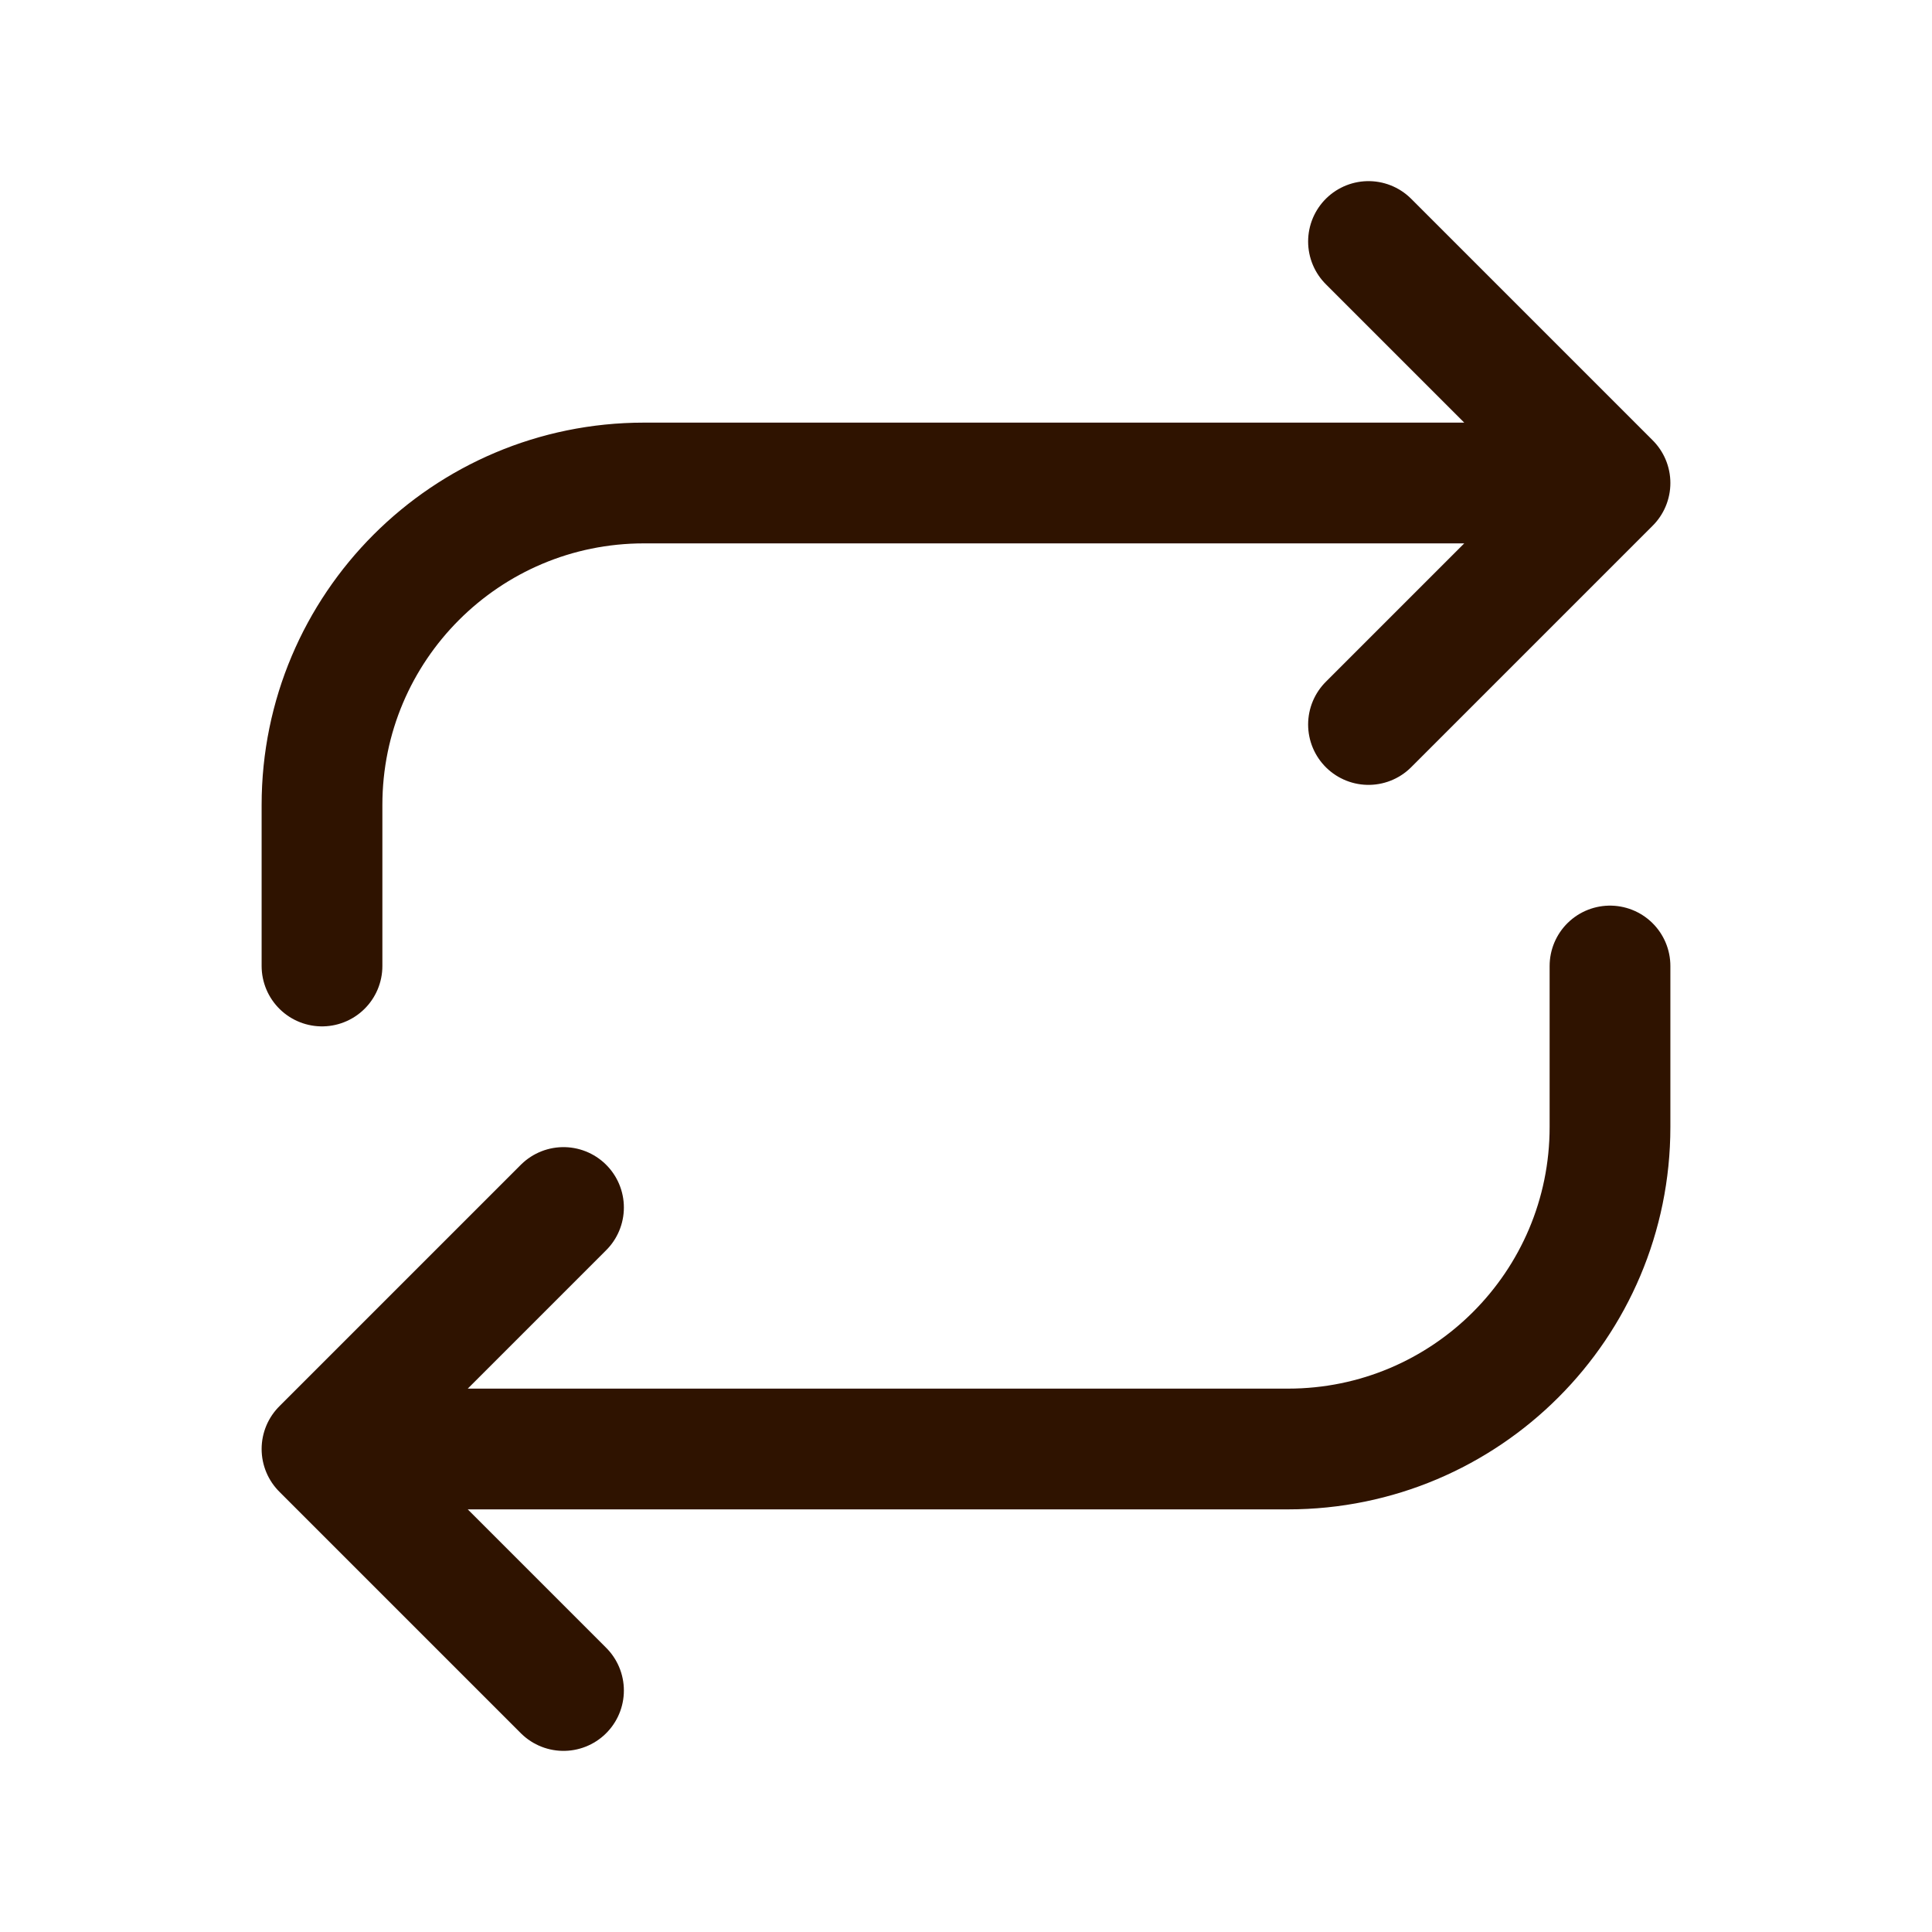
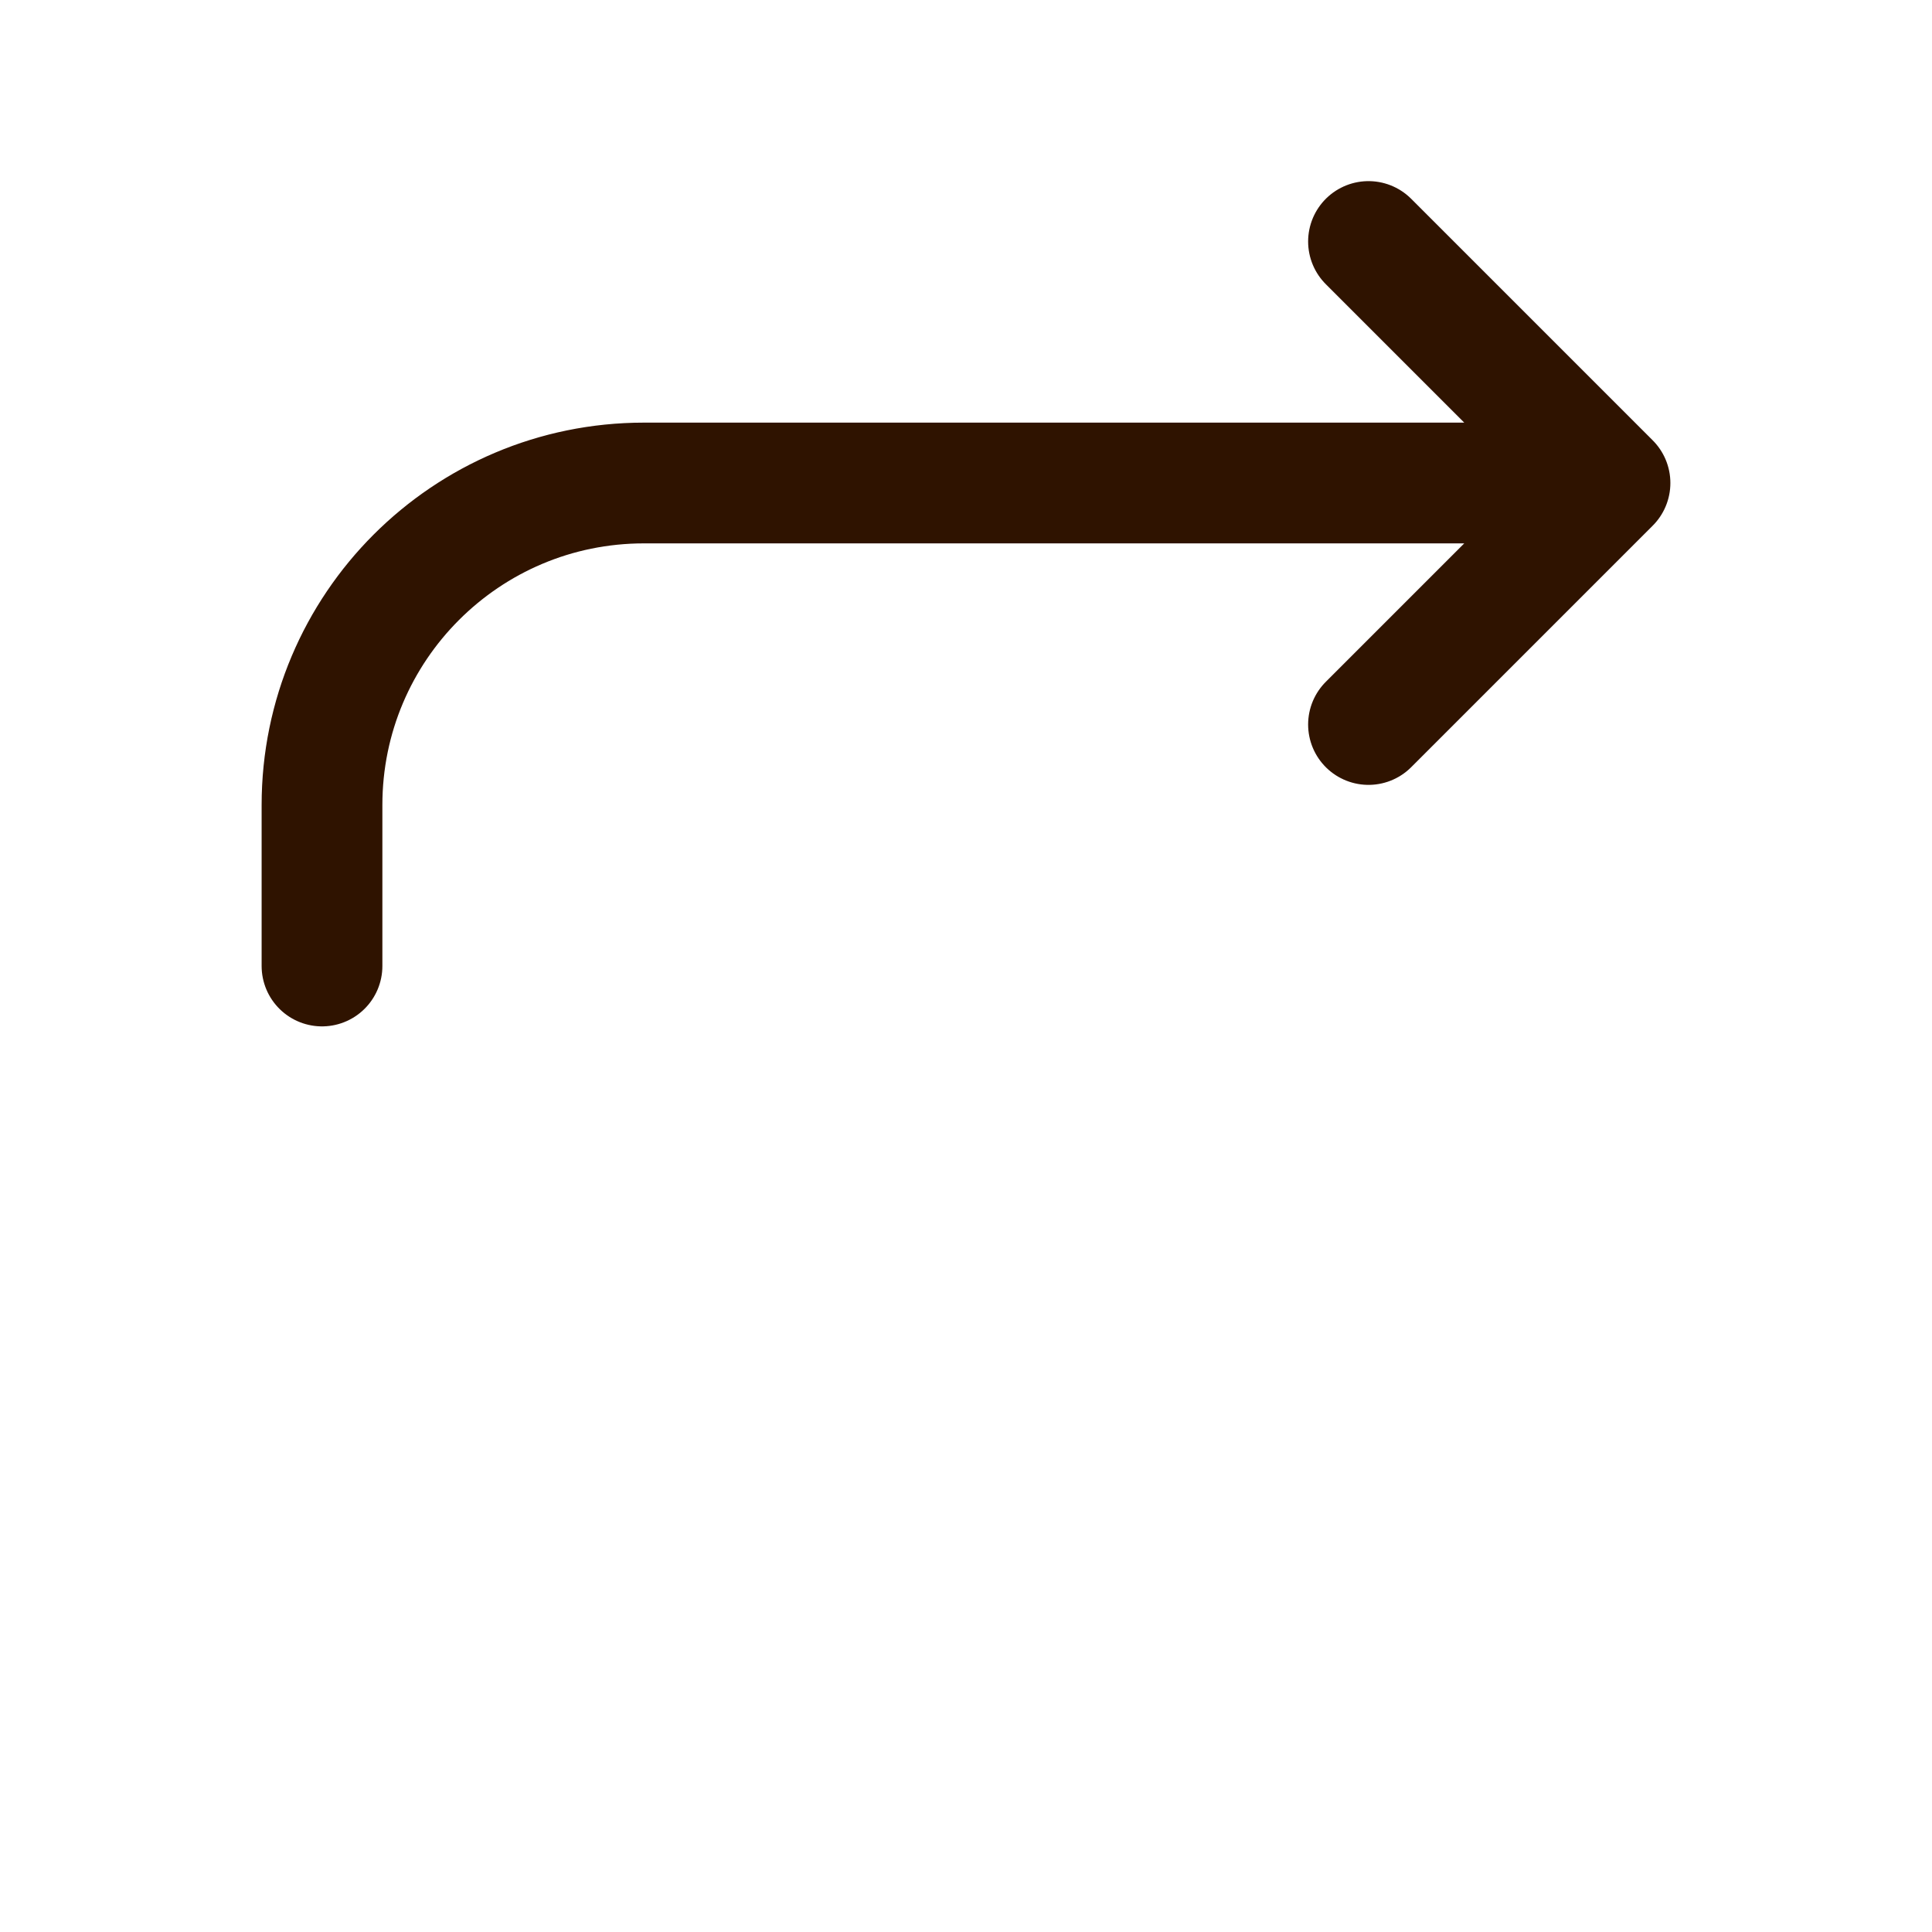
<svg xmlns="http://www.w3.org/2000/svg" width="24" height="24" viewBox="0 0 24 24" fill="none">
-   <path d="M7 21L4 18M4 18L7 15M4 18H15.501H16C18.21 18 20 16.209 20 14V12" stroke="#2F1300" stroke-width="1.5" stroke-linecap="round" stroke-linejoin="round" />
  <path d="M17 3L20 6M20 6L17 9M20 6H8.5H8C5.79 6 4 7.791 4 10V12" stroke="#2F1300" stroke-width="1.5" stroke-linecap="round" stroke-linejoin="round" />
</svg>